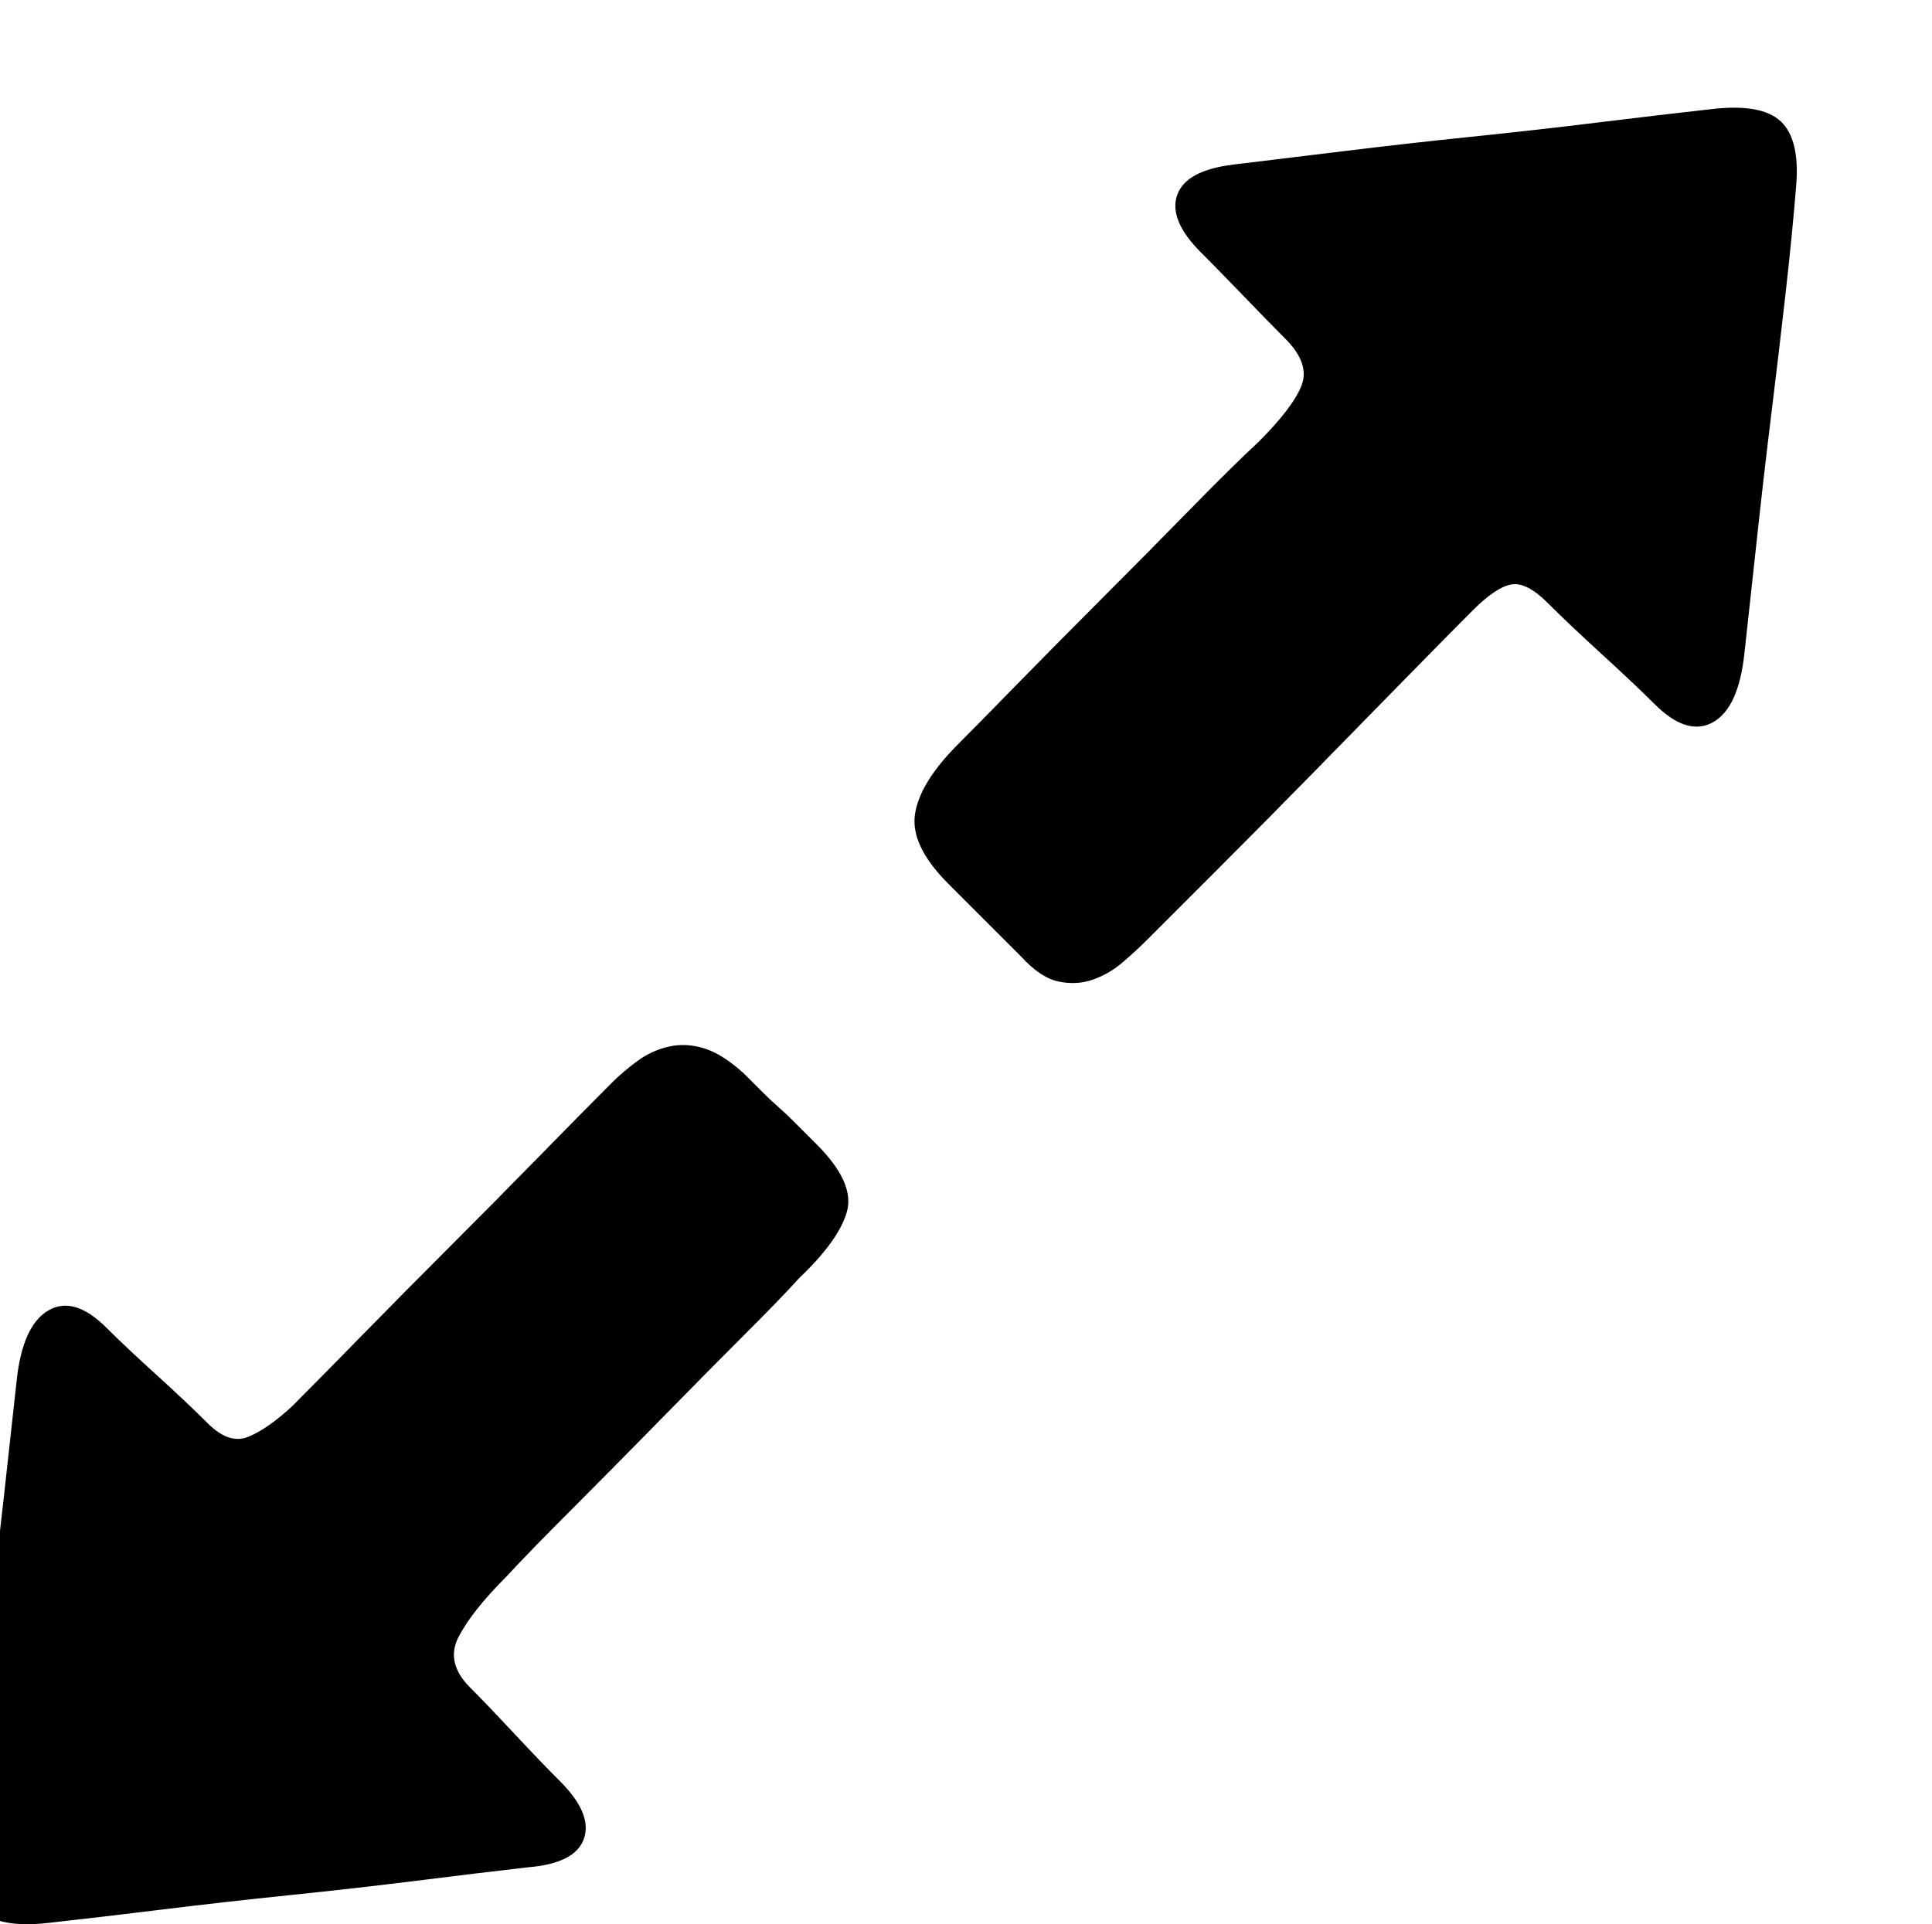
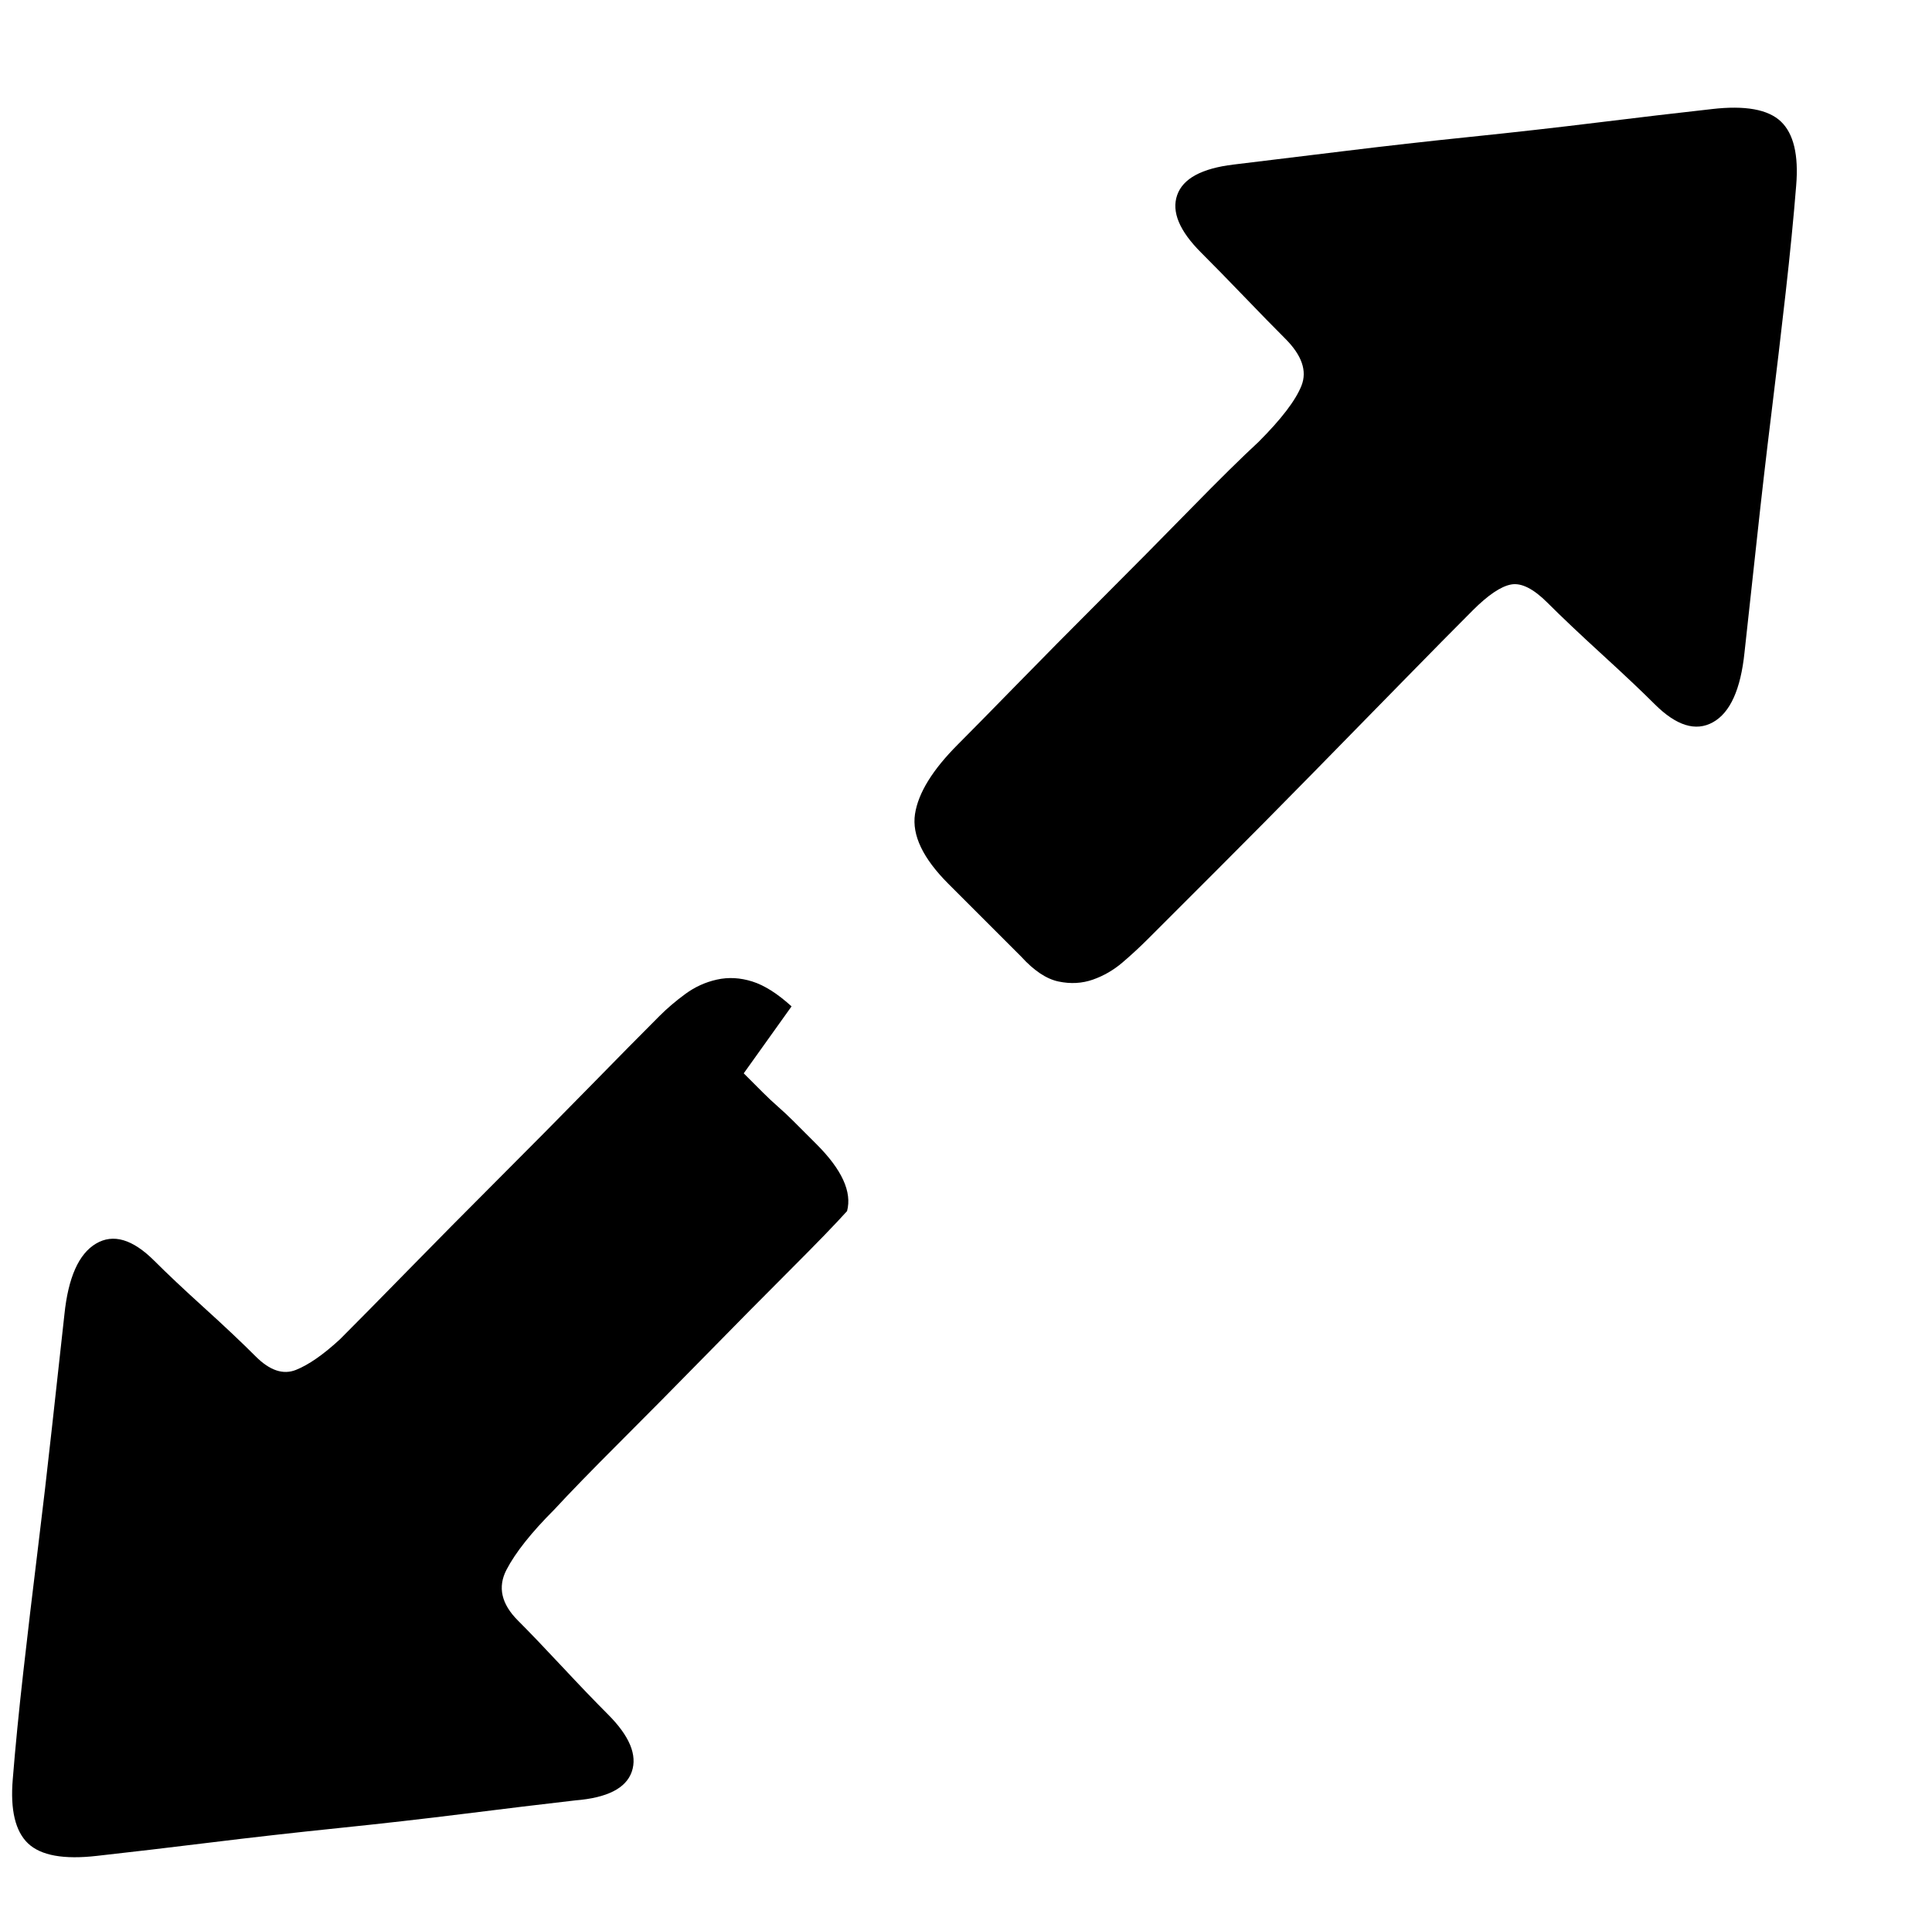
<svg xmlns="http://www.w3.org/2000/svg" t="1685006187126" class="icon" viewBox="0 0 1028 1024" version="1.1" p-id="9975" width="200.781" height="200">
-   <path d="M395.731 571.197l10.182 10.182q4.073 4.073 8.145 7.636t8.145 7.636l12.218 12.218q20.364 20.364 16.291 35.636t-25.454 35.636q-9.164 10.182-30.036 31.054t-44.8 45.309-46.327 46.836-34.618 35.636q-18.327 18.327-25.454 32.073t6.109 26.982q9.164 9.164 23.418 24.436t24.436 25.454q17.309 17.309 12.727 30.545t-30.036 15.273q-26.473 3.055-59.054 7.127t-67.2 7.636-67.709 7.636-60.581 7.127q-26.473 3.055-36.654-6.618t-8.145-34.109q2.036-25.454 5.6-57.018t7.636-64.654 7.636-65.672 6.618-60.072q3.055-29.527 16.8-37.673t31.054 9.164q10.182 10.182 26.473 24.945t27.491 25.963 21.382 7.127 23.418-16.291q13.236-13.236 36.145-36.654t47.854-48.363 48.363-48.872 37.673-38.182q6.109-6.109 13.745-11.709t16.8-7.636 18.836 1.018 20.873 13.236zM910.928 58.036q26.473-3.055 36.654 6.618t8.145 34.109q-2.036 25.454-5.6 57.018t-7.636 64.654-7.636 66.181-6.618 60.581q-3.055 29.527-16.8 37.163t-31.054-9.673q-10.182-10.182-28-26.473t-29.018-27.491-19.345-9.673-20.364 13.745q-14.254 14.254-37.163 37.673t-48.363 49.382-49.891 50.4l-37.673 37.673q-6.109 6.109-13.236 12.218t-15.782 9.164-18.327 1.018-19.854-13.236l-38.691-38.691q-20.364-20.364-17.818-37.163t22.909-37.163q9.164-9.164 30.545-31.054t45.818-46.327 47.345-47.854 36.145-35.636q18.327-18.327 22.909-30.036t-8.654-24.945q-9.164-9.164-21.891-22.4t-22.909-23.418q-17.309-17.309-12.727-30.545t30.036-16.291 58.545-7.127 67.709-7.636 67.709-7.636 60.581-7.127z" p-id="9976" />
+   <path d="M395.731 571.197l10.182 10.182q4.073 4.073 8.145 7.636t8.145 7.636l12.218 12.218q20.364 20.364 16.291 35.636q-9.164 10.182-30.036 31.054t-44.8 45.309-46.327 46.836-34.618 35.636q-18.327 18.327-25.454 32.073t6.109 26.982q9.164 9.164 23.418 24.436t24.436 25.454q17.309 17.309 12.727 30.545t-30.036 15.273q-26.473 3.055-59.054 7.127t-67.2 7.636-67.709 7.636-60.581 7.127q-26.473 3.055-36.654-6.618t-8.145-34.109q2.036-25.454 5.6-57.018t7.636-64.654 7.636-65.672 6.618-60.072q3.055-29.527 16.8-37.673t31.054 9.164q10.182 10.182 26.473 24.945t27.491 25.963 21.382 7.127 23.418-16.291q13.236-13.236 36.145-36.654t47.854-48.363 48.363-48.872 37.673-38.182q6.109-6.109 13.745-11.709t16.8-7.636 18.836 1.018 20.873 13.236zM910.928 58.036q26.473-3.055 36.654 6.618t8.145 34.109q-2.036 25.454-5.6 57.018t-7.636 64.654-7.636 66.181-6.618 60.581q-3.055 29.527-16.8 37.163t-31.054-9.673q-10.182-10.182-28-26.473t-29.018-27.491-19.345-9.673-20.364 13.745q-14.254 14.254-37.163 37.673t-48.363 49.382-49.891 50.4l-37.673 37.673q-6.109 6.109-13.236 12.218t-15.782 9.164-18.327 1.018-19.854-13.236l-38.691-38.691q-20.364-20.364-17.818-37.163t22.909-37.163q9.164-9.164 30.545-31.054t45.818-46.327 47.345-47.854 36.145-35.636q18.327-18.327 22.909-30.036t-8.654-24.945q-9.164-9.164-21.891-22.4t-22.909-23.418q-17.309-17.309-12.727-30.545t30.036-16.291 58.545-7.127 67.709-7.636 67.709-7.636 60.581-7.127z" p-id="9976" />
</svg>